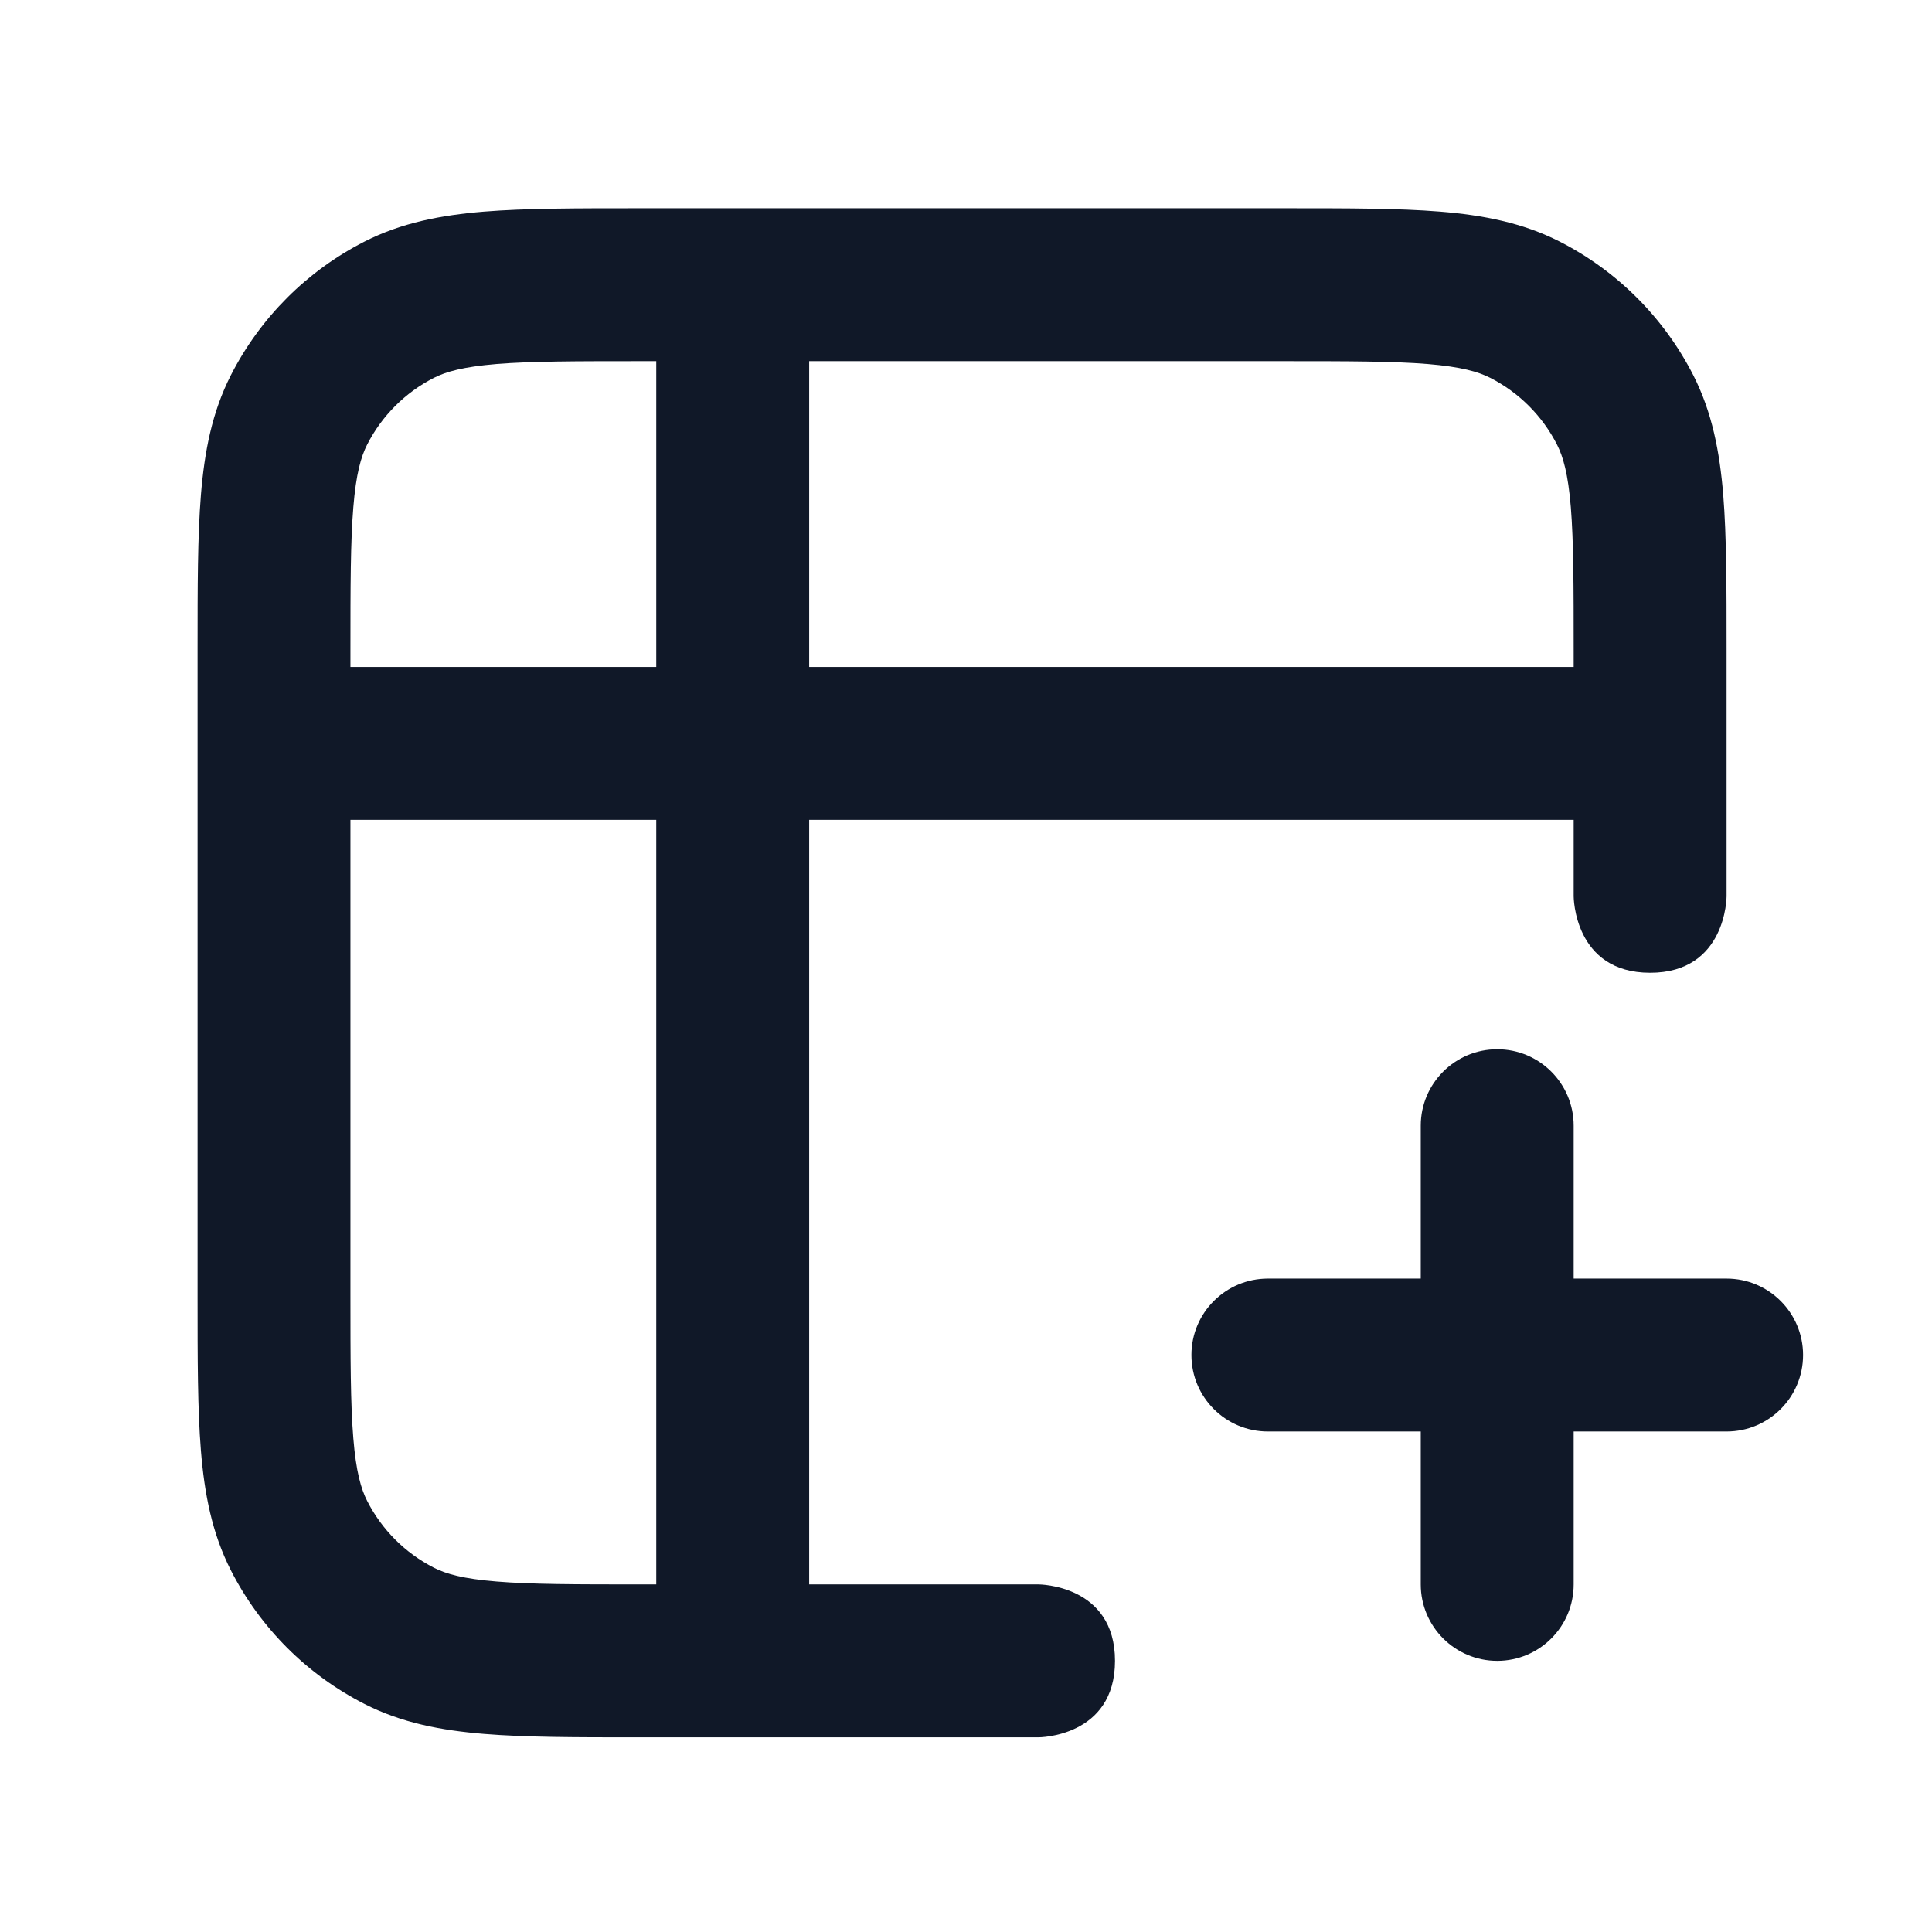
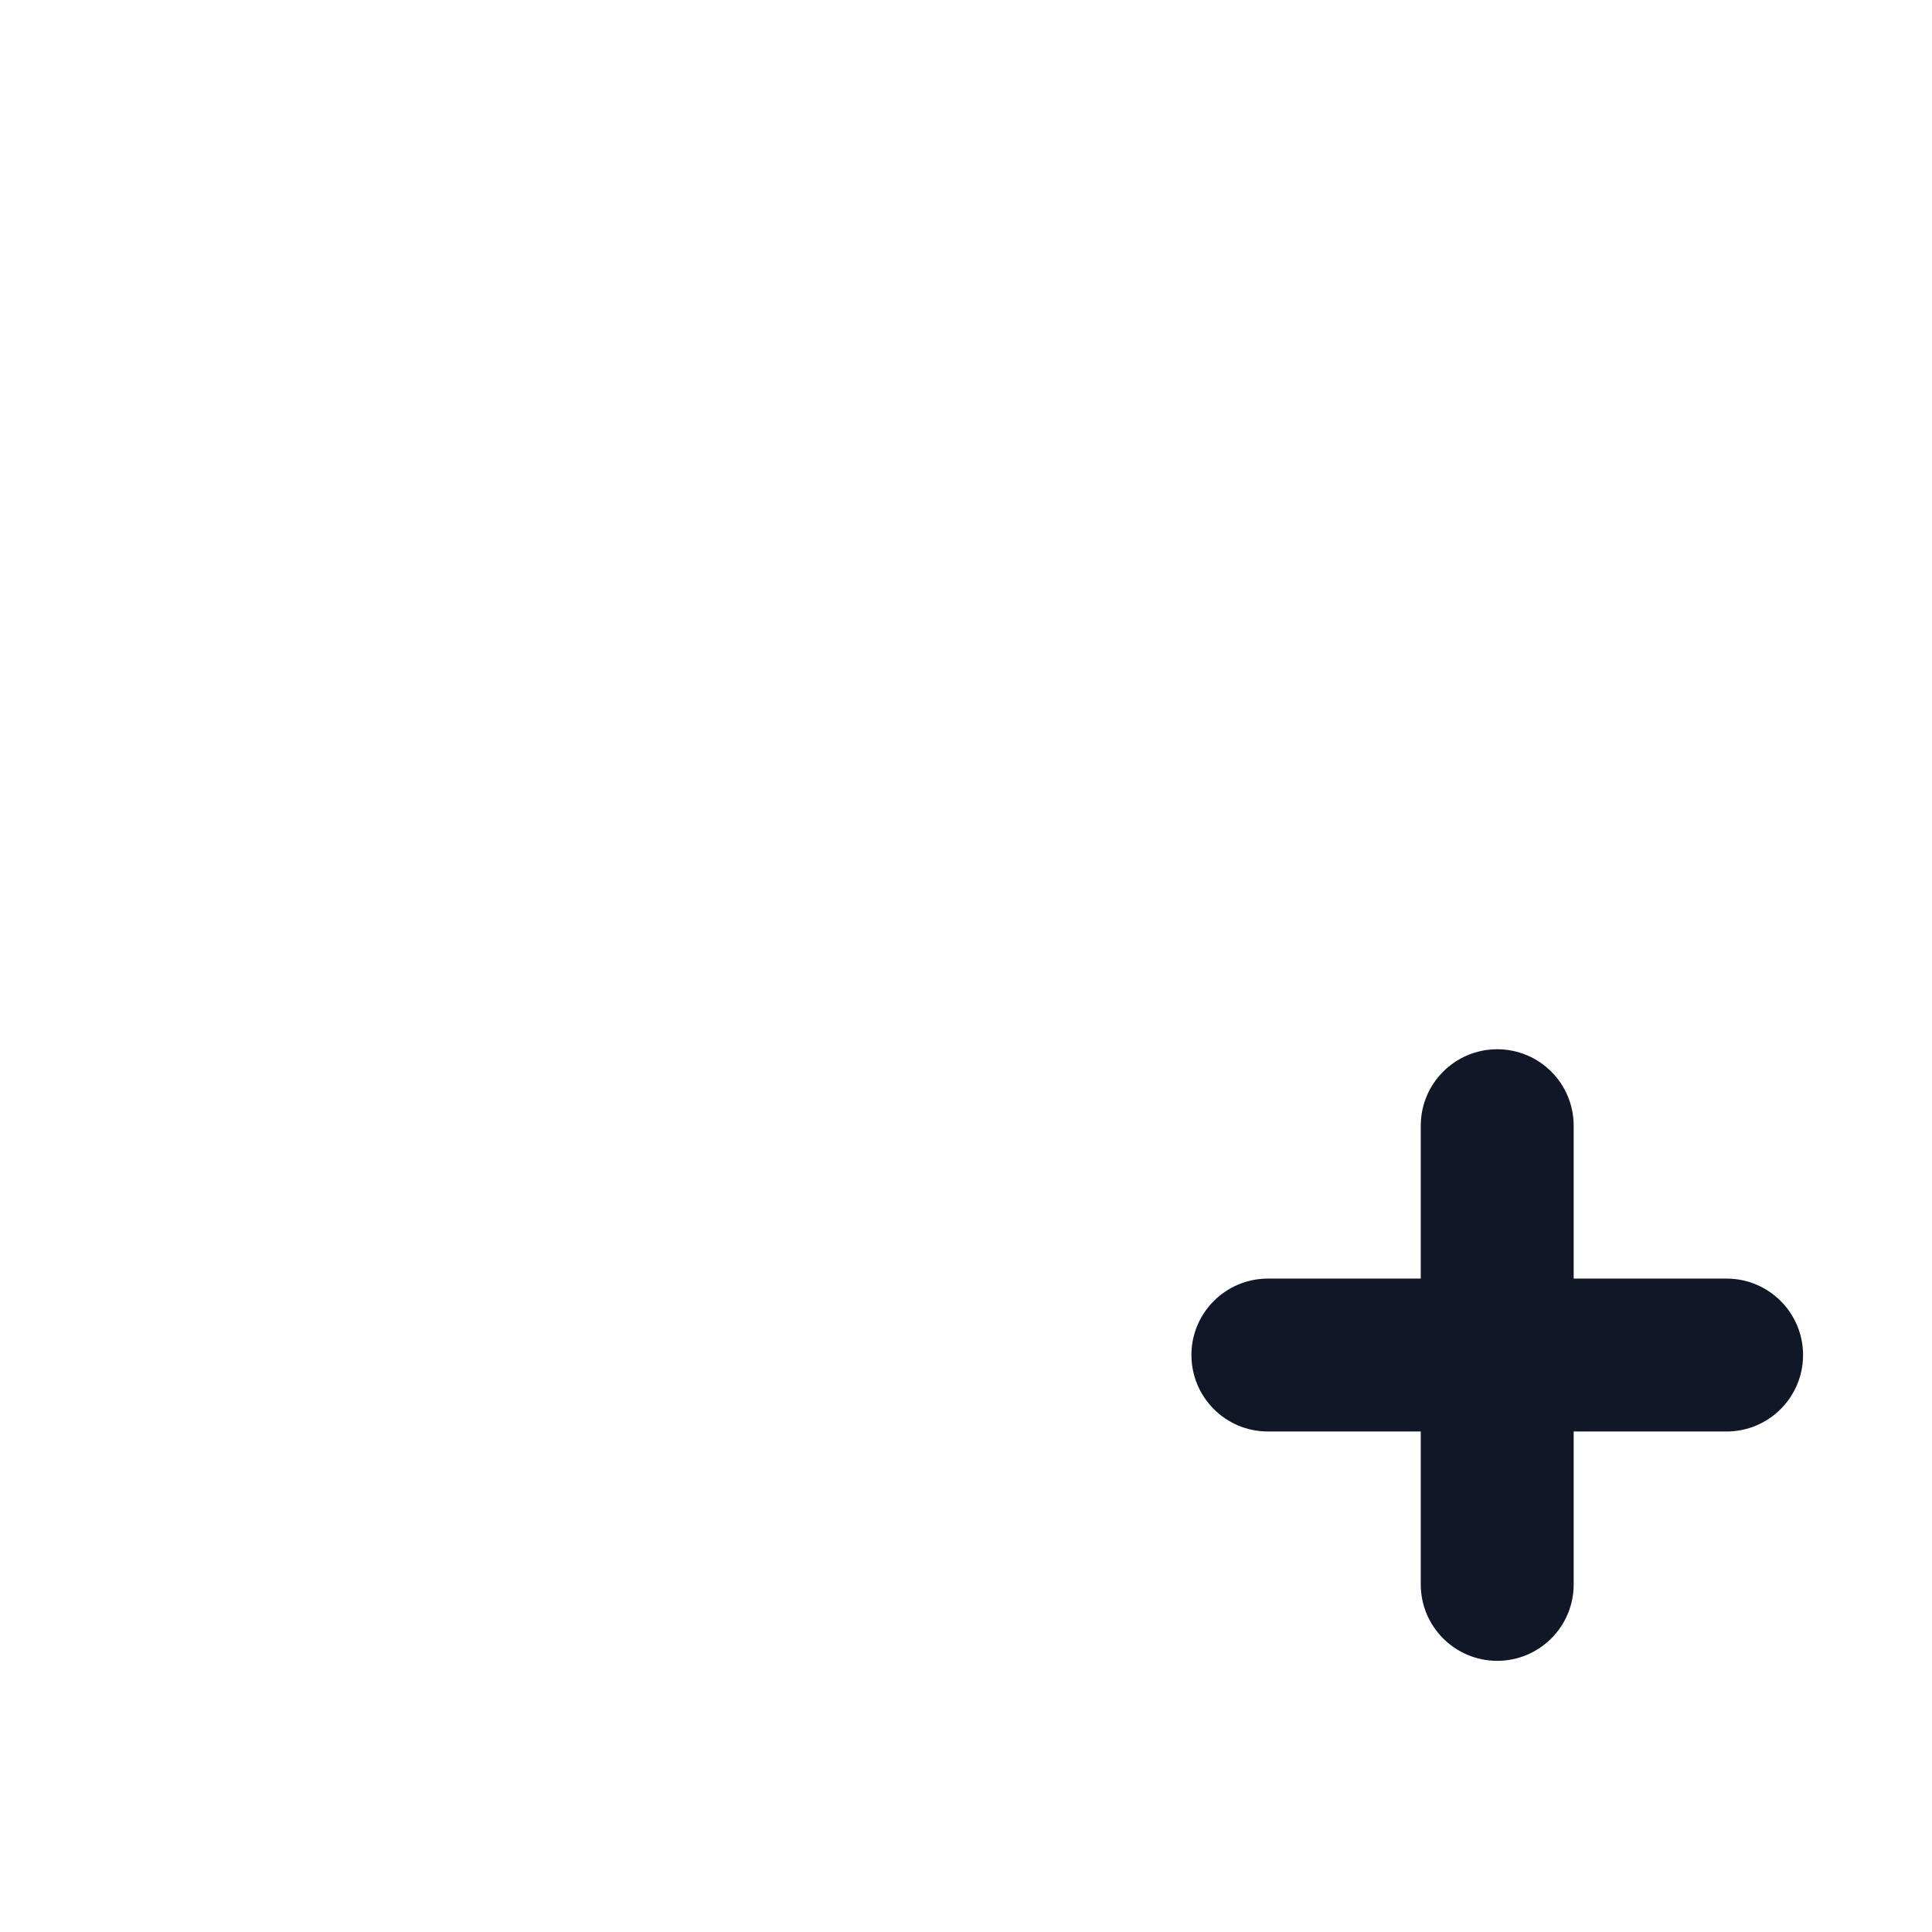
<svg xmlns="http://www.w3.org/2000/svg" width="34" height="34" viewBox="0 0 34 34" fill="none">
-   <path fill-rule="evenodd" clip-rule="evenodd" d="M11.225 3.665H22.637C23.72 3.665 24.614 3.665 25.342 3.724C26.099 3.786 26.794 3.919 27.447 4.251C28.459 4.767 29.283 5.591 29.799 6.603C30.131 7.256 30.264 7.952 30.326 8.708C30.385 9.436 30.385 10.33 30.385 11.413V15.774C30.385 15.774 30.385 17.119 29.04 17.119C27.694 17.119 27.694 15.774 27.694 15.774V14.428L14.24 14.428L14.24 27.883H18.276C18.276 27.883 19.622 27.883 19.622 29.228C19.622 30.574 18.276 30.574 18.276 30.574H11.225C10.142 30.574 9.248 30.574 8.519 30.514C7.763 30.452 7.068 30.32 6.415 29.987C5.402 29.471 4.579 28.648 4.063 27.635C3.73 26.982 3.598 26.287 3.536 25.531C3.477 24.803 3.477 23.909 3.477 22.826V11.413C3.477 10.33 3.477 9.436 3.536 8.708C3.598 7.952 3.73 7.256 4.063 6.603C4.579 5.591 5.402 4.767 6.415 4.251C7.068 3.919 7.763 3.786 8.519 3.724C9.248 3.665 10.142 3.665 11.225 3.665ZM6.167 14.428V22.77C6.167 23.923 6.168 24.706 6.218 25.312C6.266 25.901 6.354 26.203 6.461 26.413C6.719 26.92 7.13 27.331 7.637 27.59C7.847 27.697 8.149 27.784 8.739 27.832C9.344 27.882 10.128 27.883 11.28 27.883H11.549L11.549 14.428H6.167ZM11.549 11.738L6.167 11.738V11.468C6.167 10.316 6.168 9.533 6.218 8.927C6.266 8.337 6.354 8.035 6.461 7.825C6.719 7.319 7.13 6.907 7.637 6.649C7.847 6.542 8.149 6.455 8.739 6.406C9.344 6.357 10.128 6.356 11.28 6.356H11.549L11.549 11.738ZM27.694 11.738L14.24 11.738V6.356H22.582C23.734 6.356 24.518 6.357 25.123 6.406C25.713 6.455 26.015 6.542 26.225 6.649C26.732 6.907 27.143 7.319 27.401 7.825C27.508 8.035 27.596 8.337 27.644 8.927C27.693 9.533 27.694 10.316 27.694 11.468V11.738Z" fill="#101828" />
  <path d="M27.694 19.81C27.694 19.067 27.092 18.465 26.349 18.465C25.606 18.465 25.003 19.067 25.003 19.81V22.501H22.313C21.57 22.501 20.967 23.103 20.967 23.846C20.967 24.59 21.57 25.192 22.313 25.192H25.003V27.883C25.003 28.626 25.606 29.228 26.349 29.228C27.092 29.228 27.694 28.626 27.694 27.883V25.192H30.385C31.128 25.192 31.731 24.59 31.731 23.846C31.731 23.103 31.128 22.501 30.385 22.501H27.694V19.81Z" fill="#101828" />
</svg>